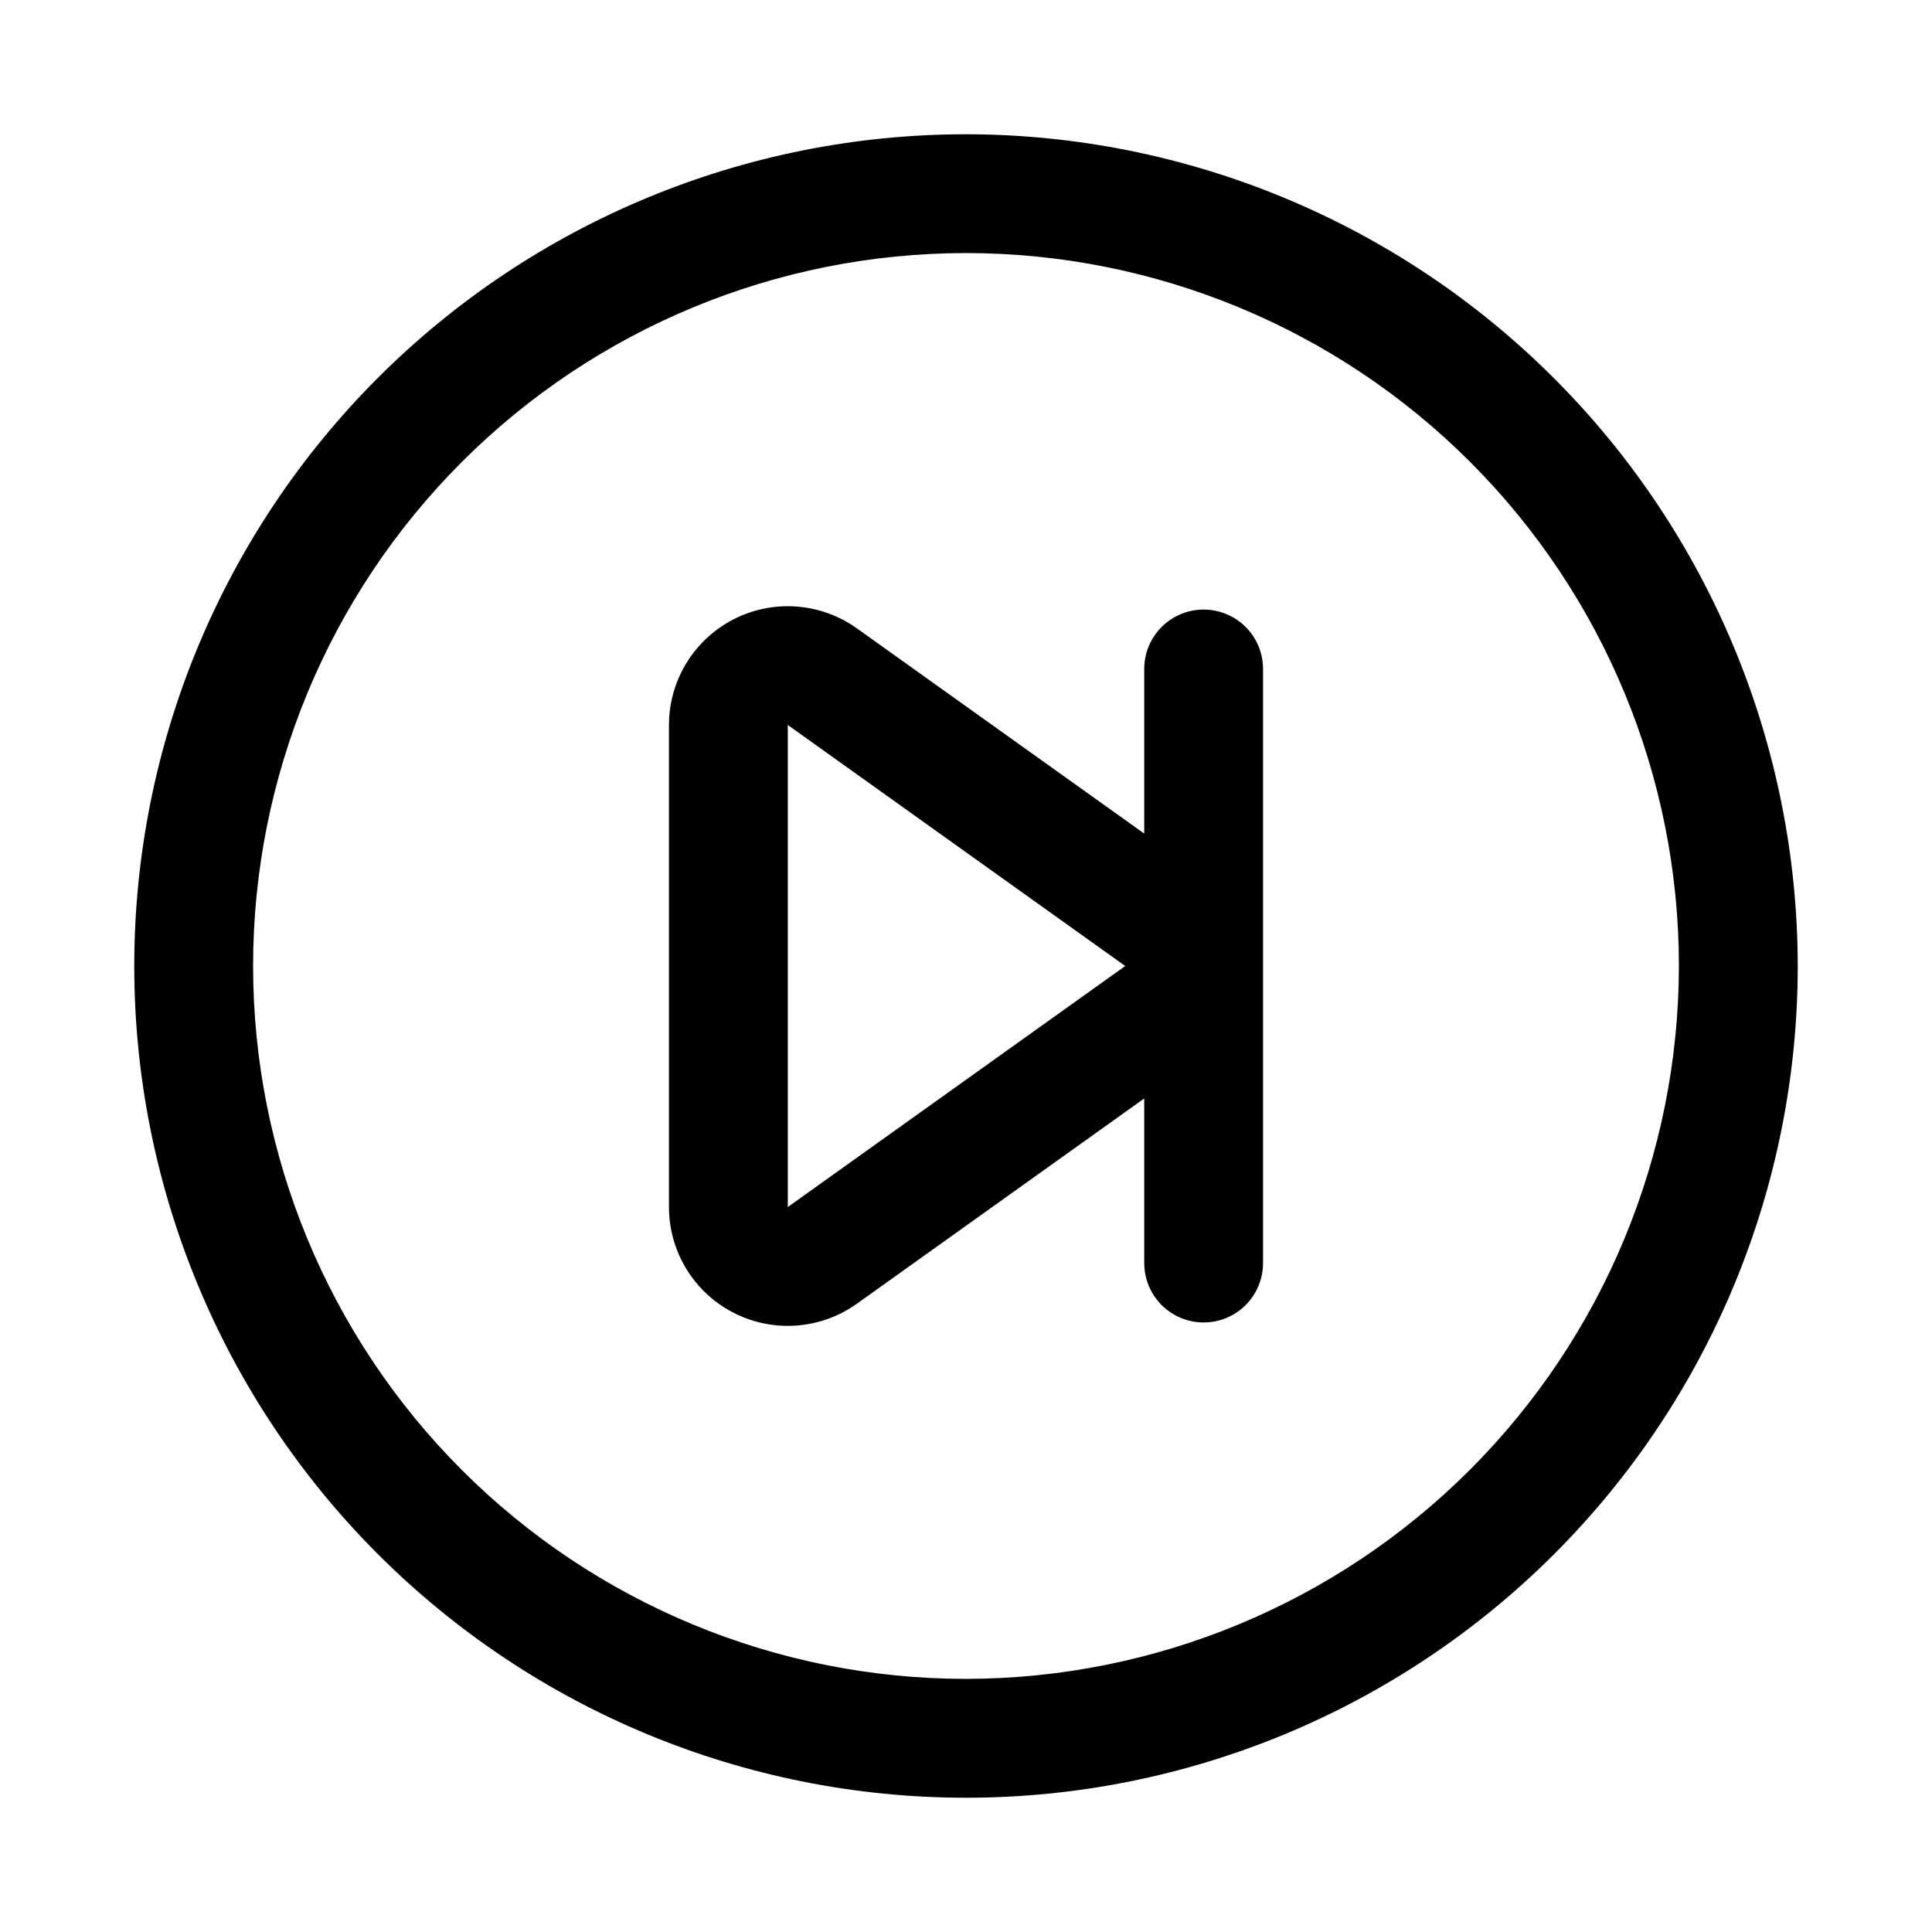
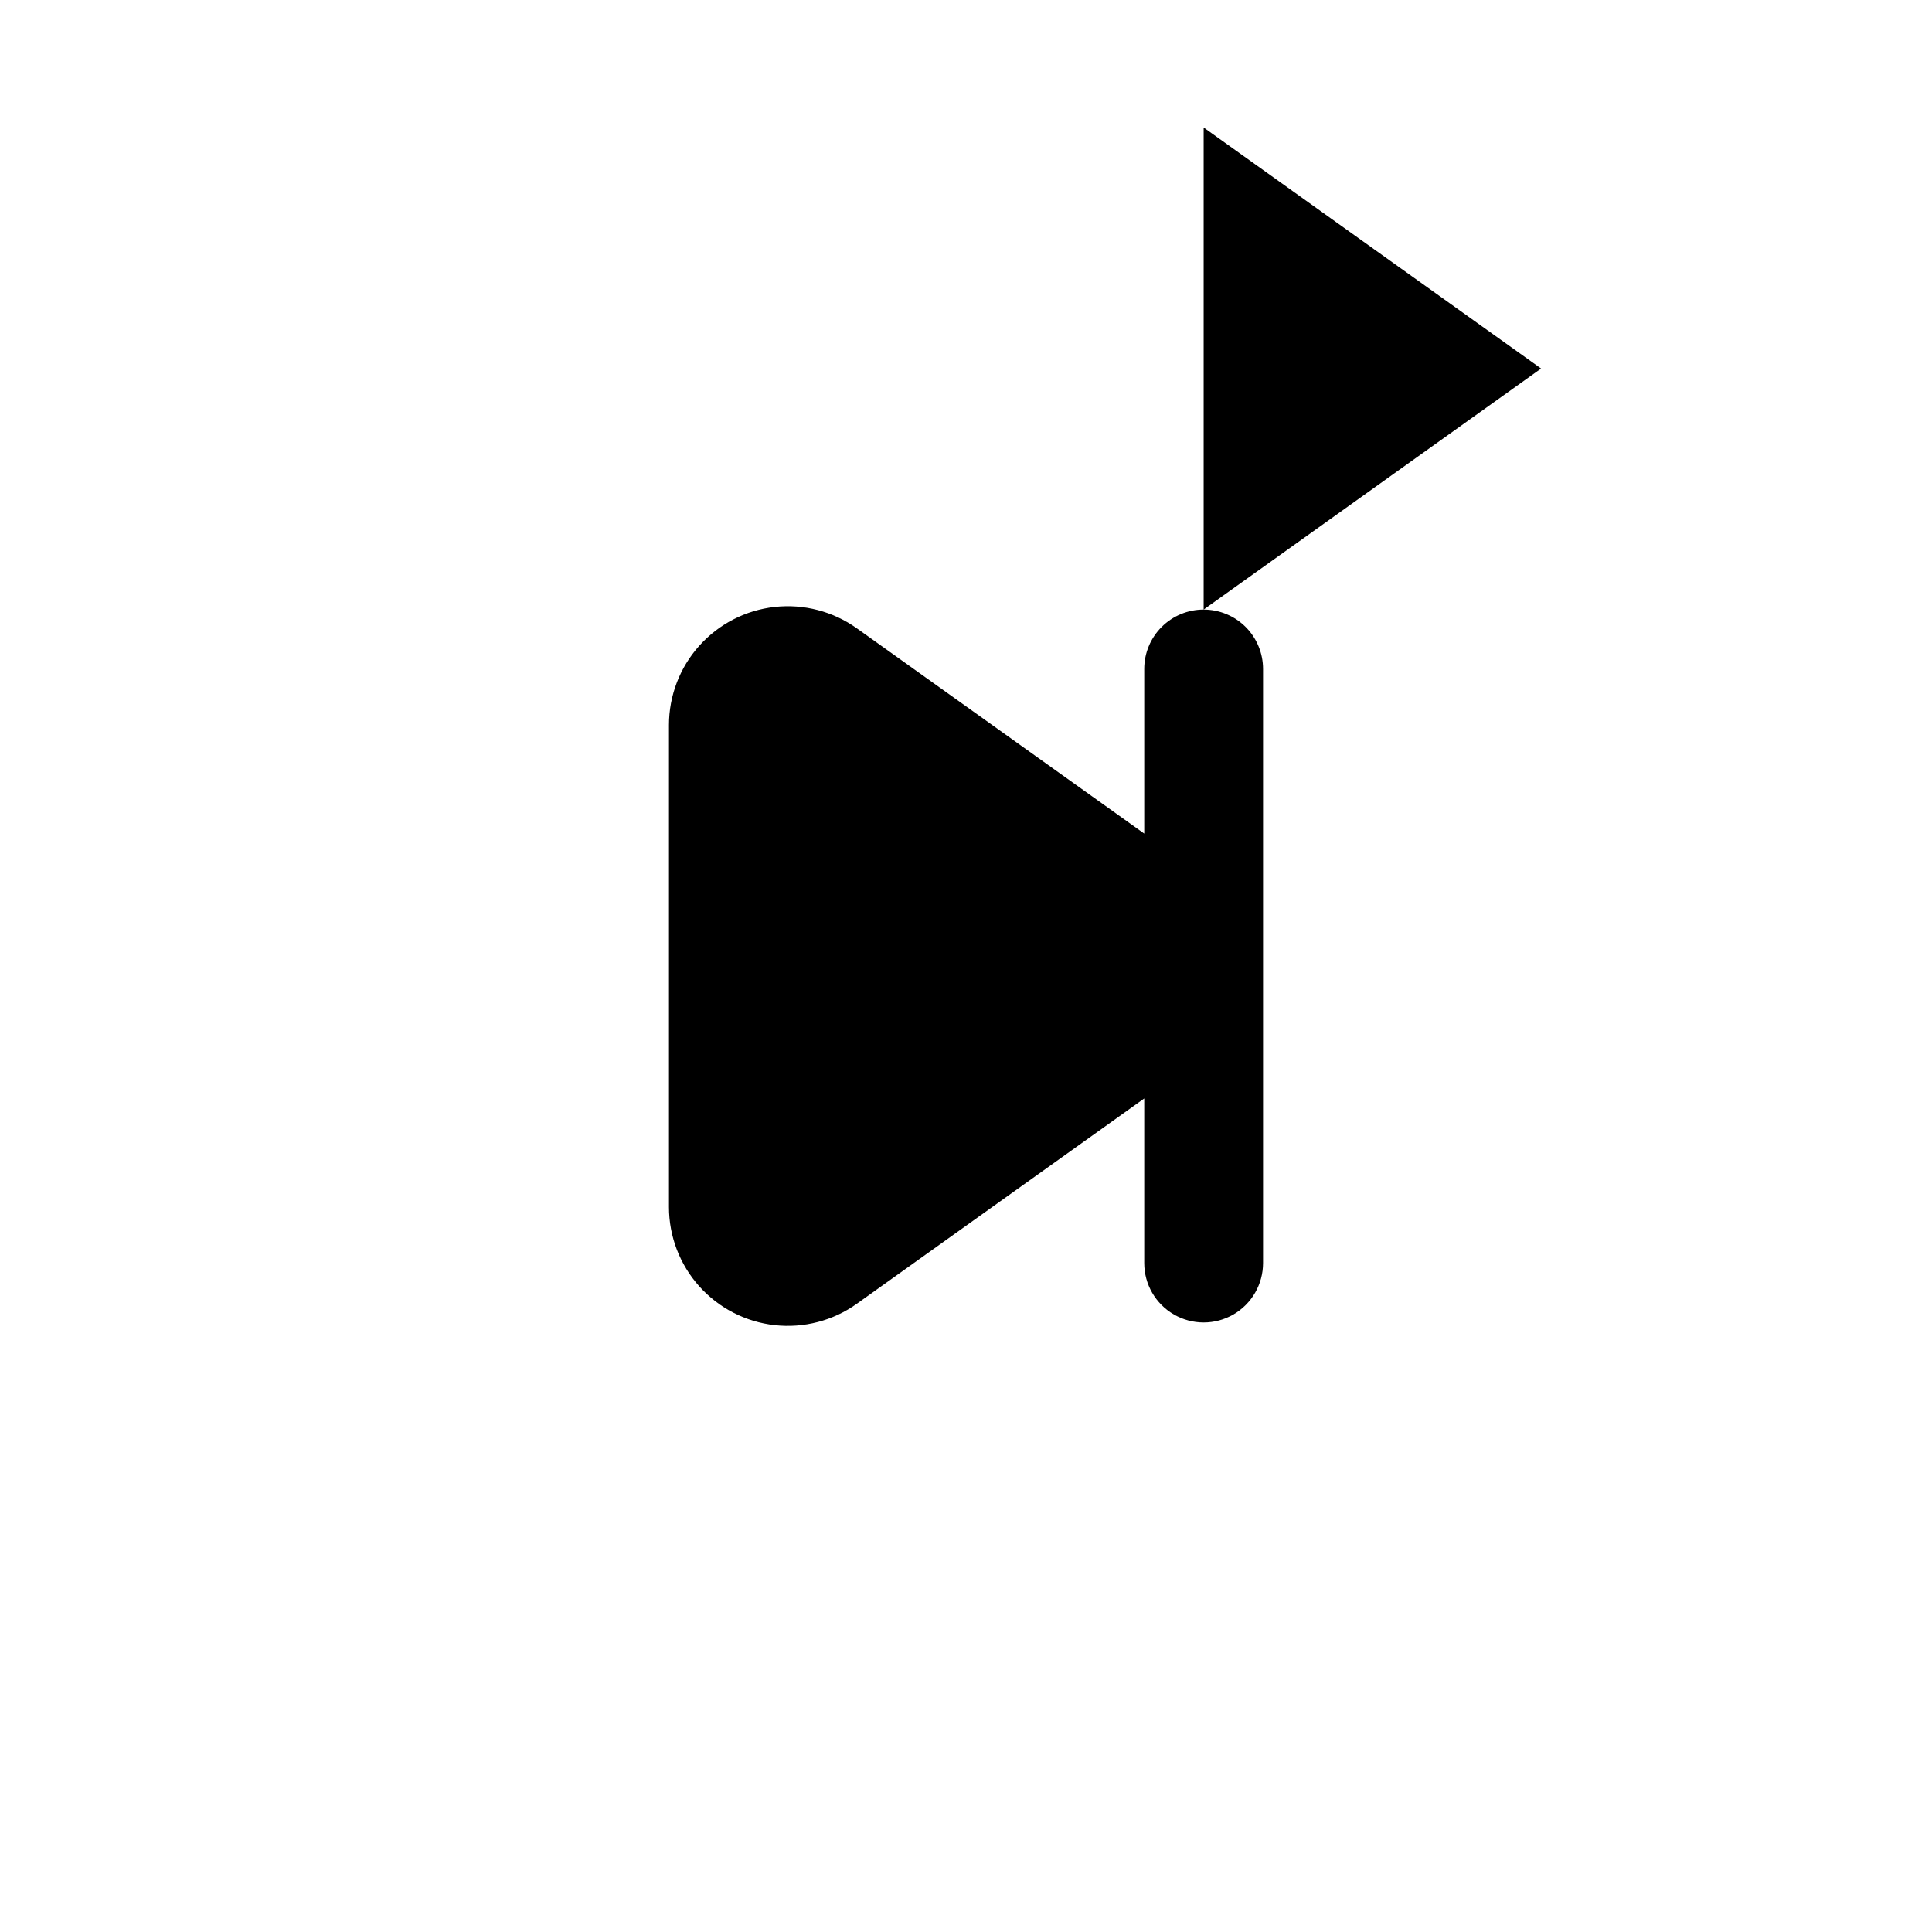
<svg xmlns="http://www.w3.org/2000/svg" fill="#000000" width="800px" height="800px" version="1.1" viewBox="144 144 512 512">
  <g>
-     <path d="m400 179.58c-58.461 0-114.52 23.223-155.86 64.559s-64.559 97.398-64.559 155.86c0 58.457 23.223 114.52 64.559 155.86 41.336 41.336 97.398 64.559 155.86 64.559 58.457 0 114.52-23.223 155.86-64.559 41.336-41.336 64.559-97.398 64.559-155.86-0.062-58.441-23.305-114.47-64.625-155.79-41.324-41.324-97.352-64.566-155.79-64.629zm0 409.34c-50.109 0-98.164-19.902-133.59-55.336-35.43-35.43-55.336-83.484-55.336-133.59 0-50.109 19.906-98.164 55.336-133.59s83.484-55.336 133.59-55.336c50.105 0 98.16 19.906 133.59 55.336 35.434 35.43 55.336 83.484 55.336 133.59-0.055 50.09-19.977 98.113-55.395 133.53s-83.441 55.34-133.53 55.395z" />
-     <path d="m462.98 305.54c-4.176 0-8.184 1.656-11.133 4.609-2.953 2.953-4.613 6.957-4.613 11.133v43.625l-76.168-54.395c-6.309-4.5-14.055-6.519-21.758-5.668-7.703 0.852-14.82 4.516-19.992 10.289-5.172 5.769-8.031 13.246-8.035 20.996v127.75c0 7.754 2.859 15.23 8.027 21.008 5.172 5.773 12.289 9.438 19.996 10.293 7.703 0.852 15.453-1.164 21.762-5.668l76.168-54.41v43.625c0 5.625 3 10.824 7.871 13.633 4.871 2.812 10.875 2.812 15.746 0 4.871-2.809 7.871-8.008 7.871-13.633v-157.44c0-4.176-1.66-8.18-4.609-11.133-2.953-2.953-6.961-4.609-11.133-4.609zm-110.21 158.34v-127.75l89.426 63.875z" />
+     <path d="m462.98 305.54c-4.176 0-8.184 1.656-11.133 4.609-2.953 2.953-4.613 6.957-4.613 11.133v43.625l-76.168-54.395c-6.309-4.5-14.055-6.519-21.758-5.668-7.703 0.852-14.82 4.516-19.992 10.289-5.172 5.769-8.031 13.246-8.035 20.996v127.75c0 7.754 2.859 15.23 8.027 21.008 5.172 5.773 12.289 9.438 19.996 10.293 7.703 0.852 15.453-1.164 21.762-5.668l76.168-54.41v43.625c0 5.625 3 10.824 7.871 13.633 4.871 2.812 10.875 2.812 15.746 0 4.871-2.809 7.871-8.008 7.871-13.633v-157.44c0-4.176-1.66-8.18-4.609-11.133-2.953-2.953-6.961-4.609-11.133-4.609zv-127.75l89.426 63.875z" />
  </g>
</svg>